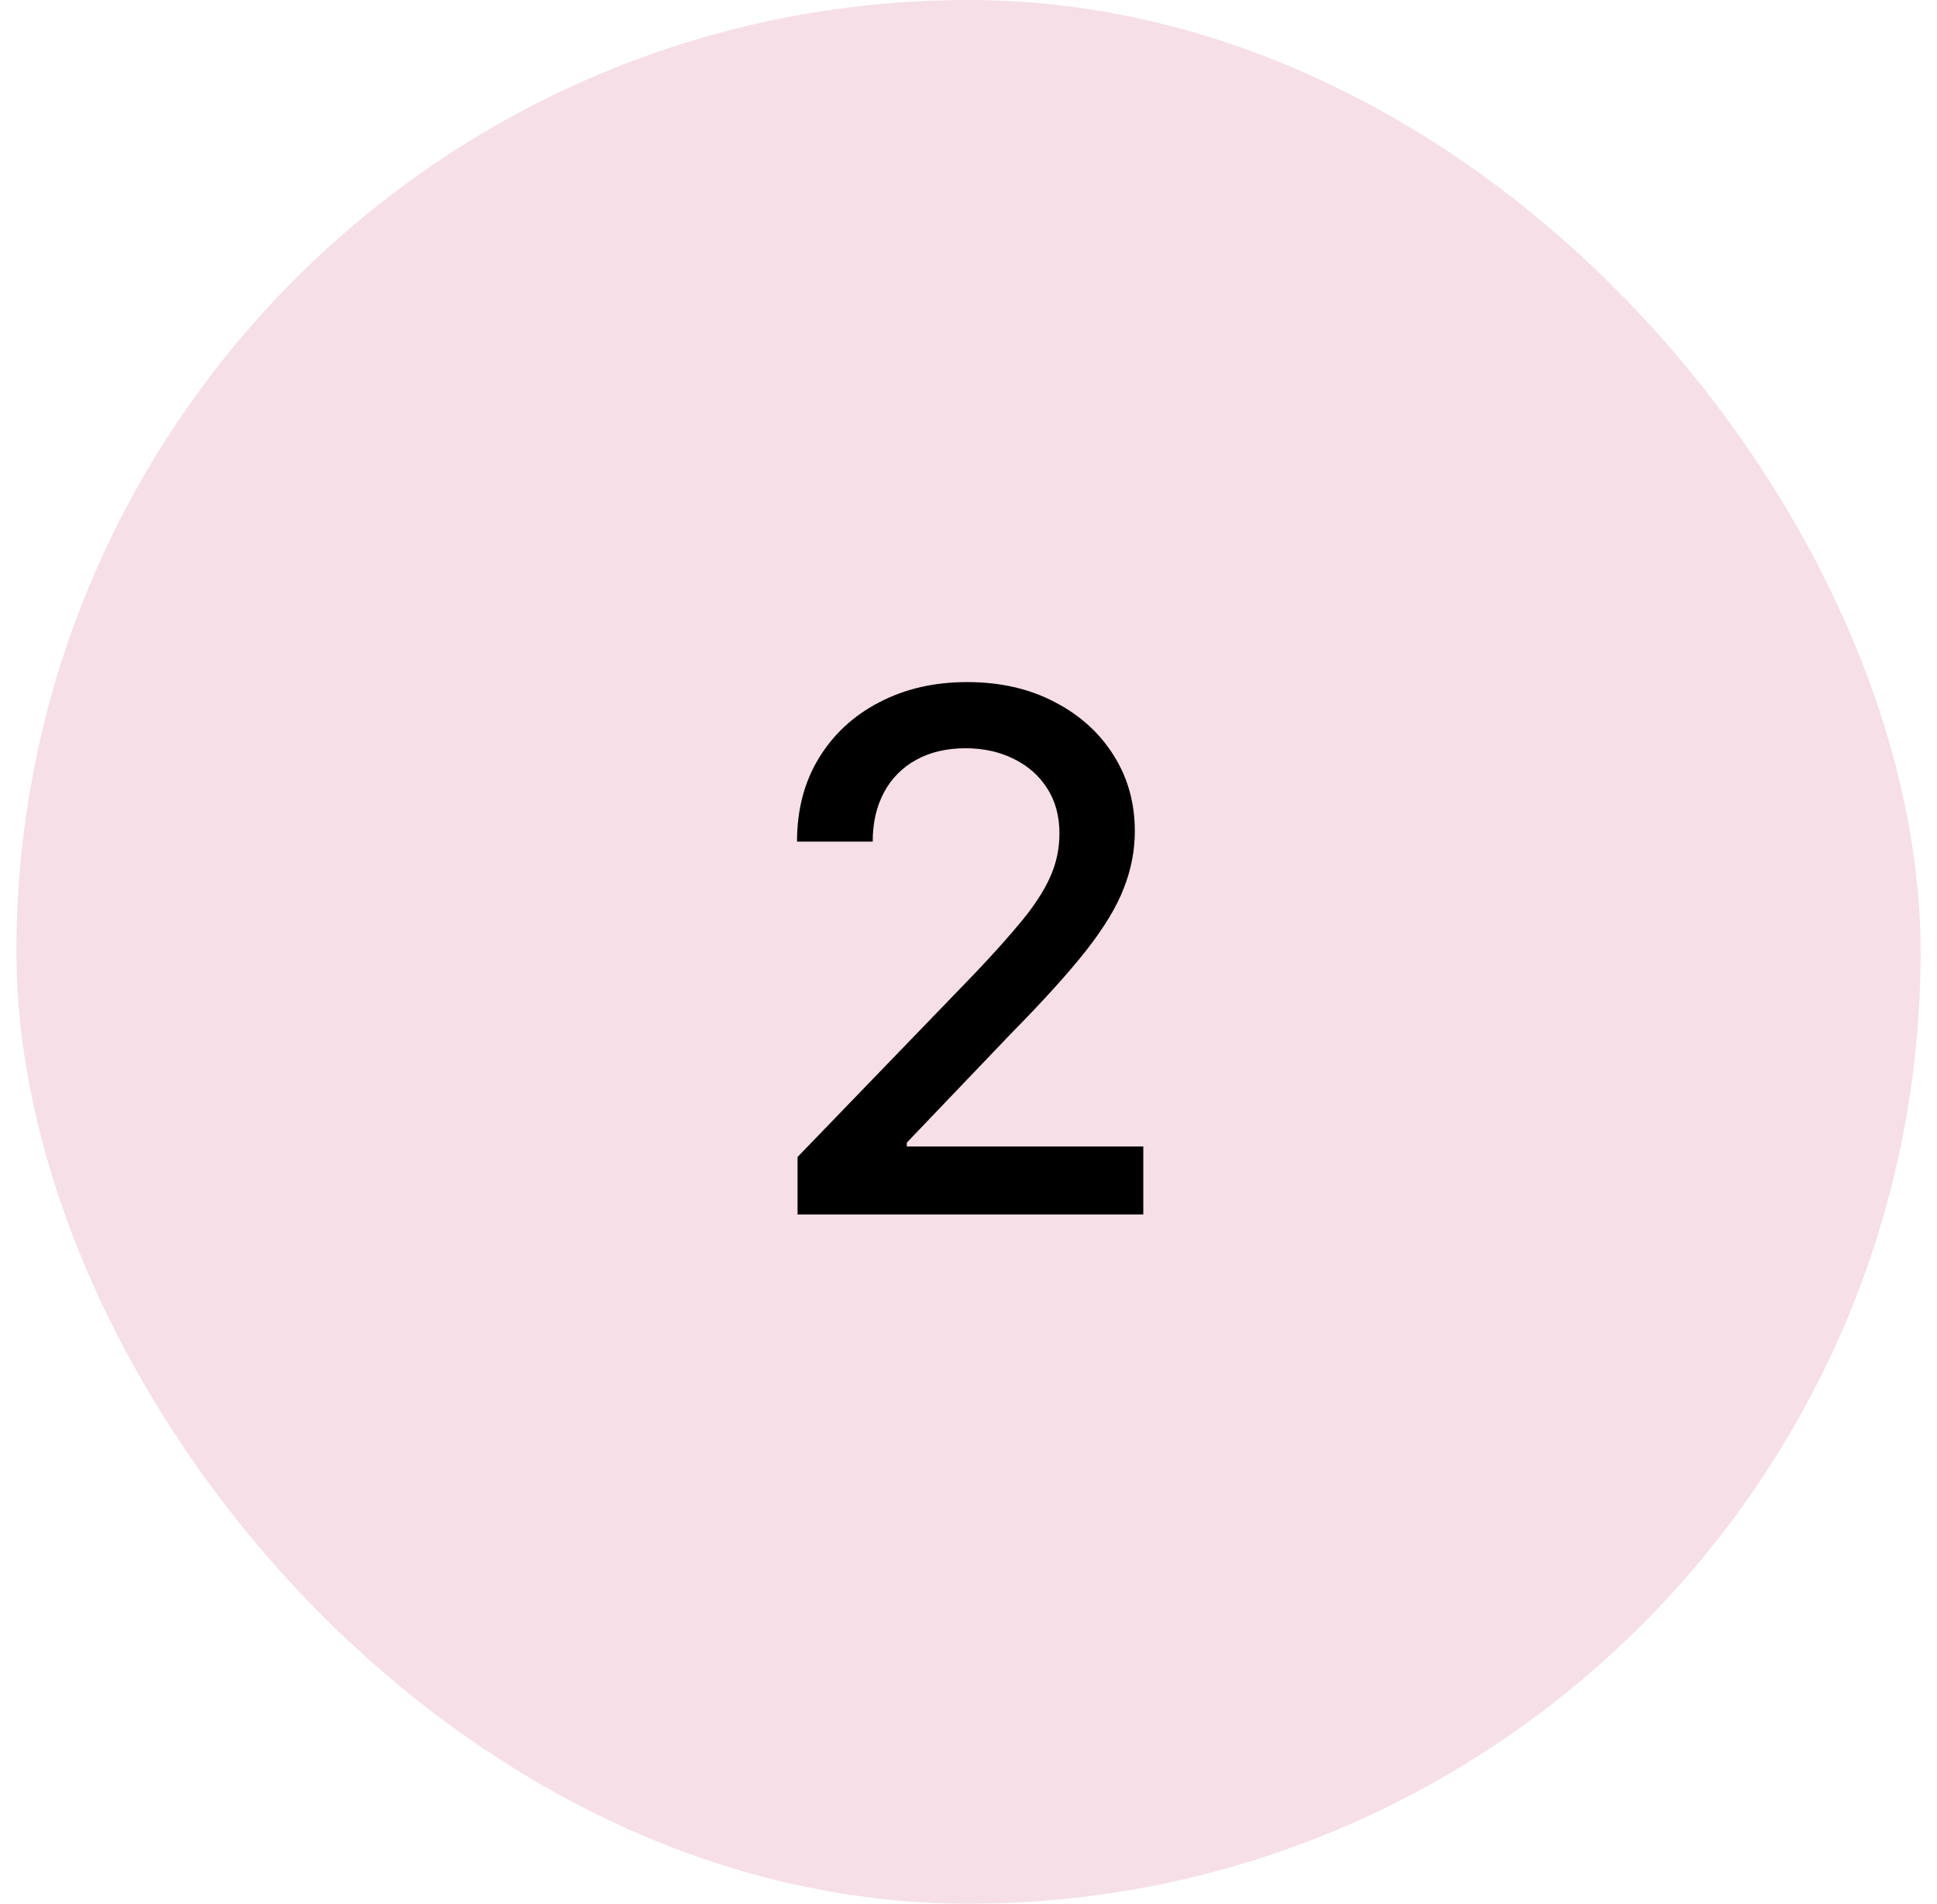
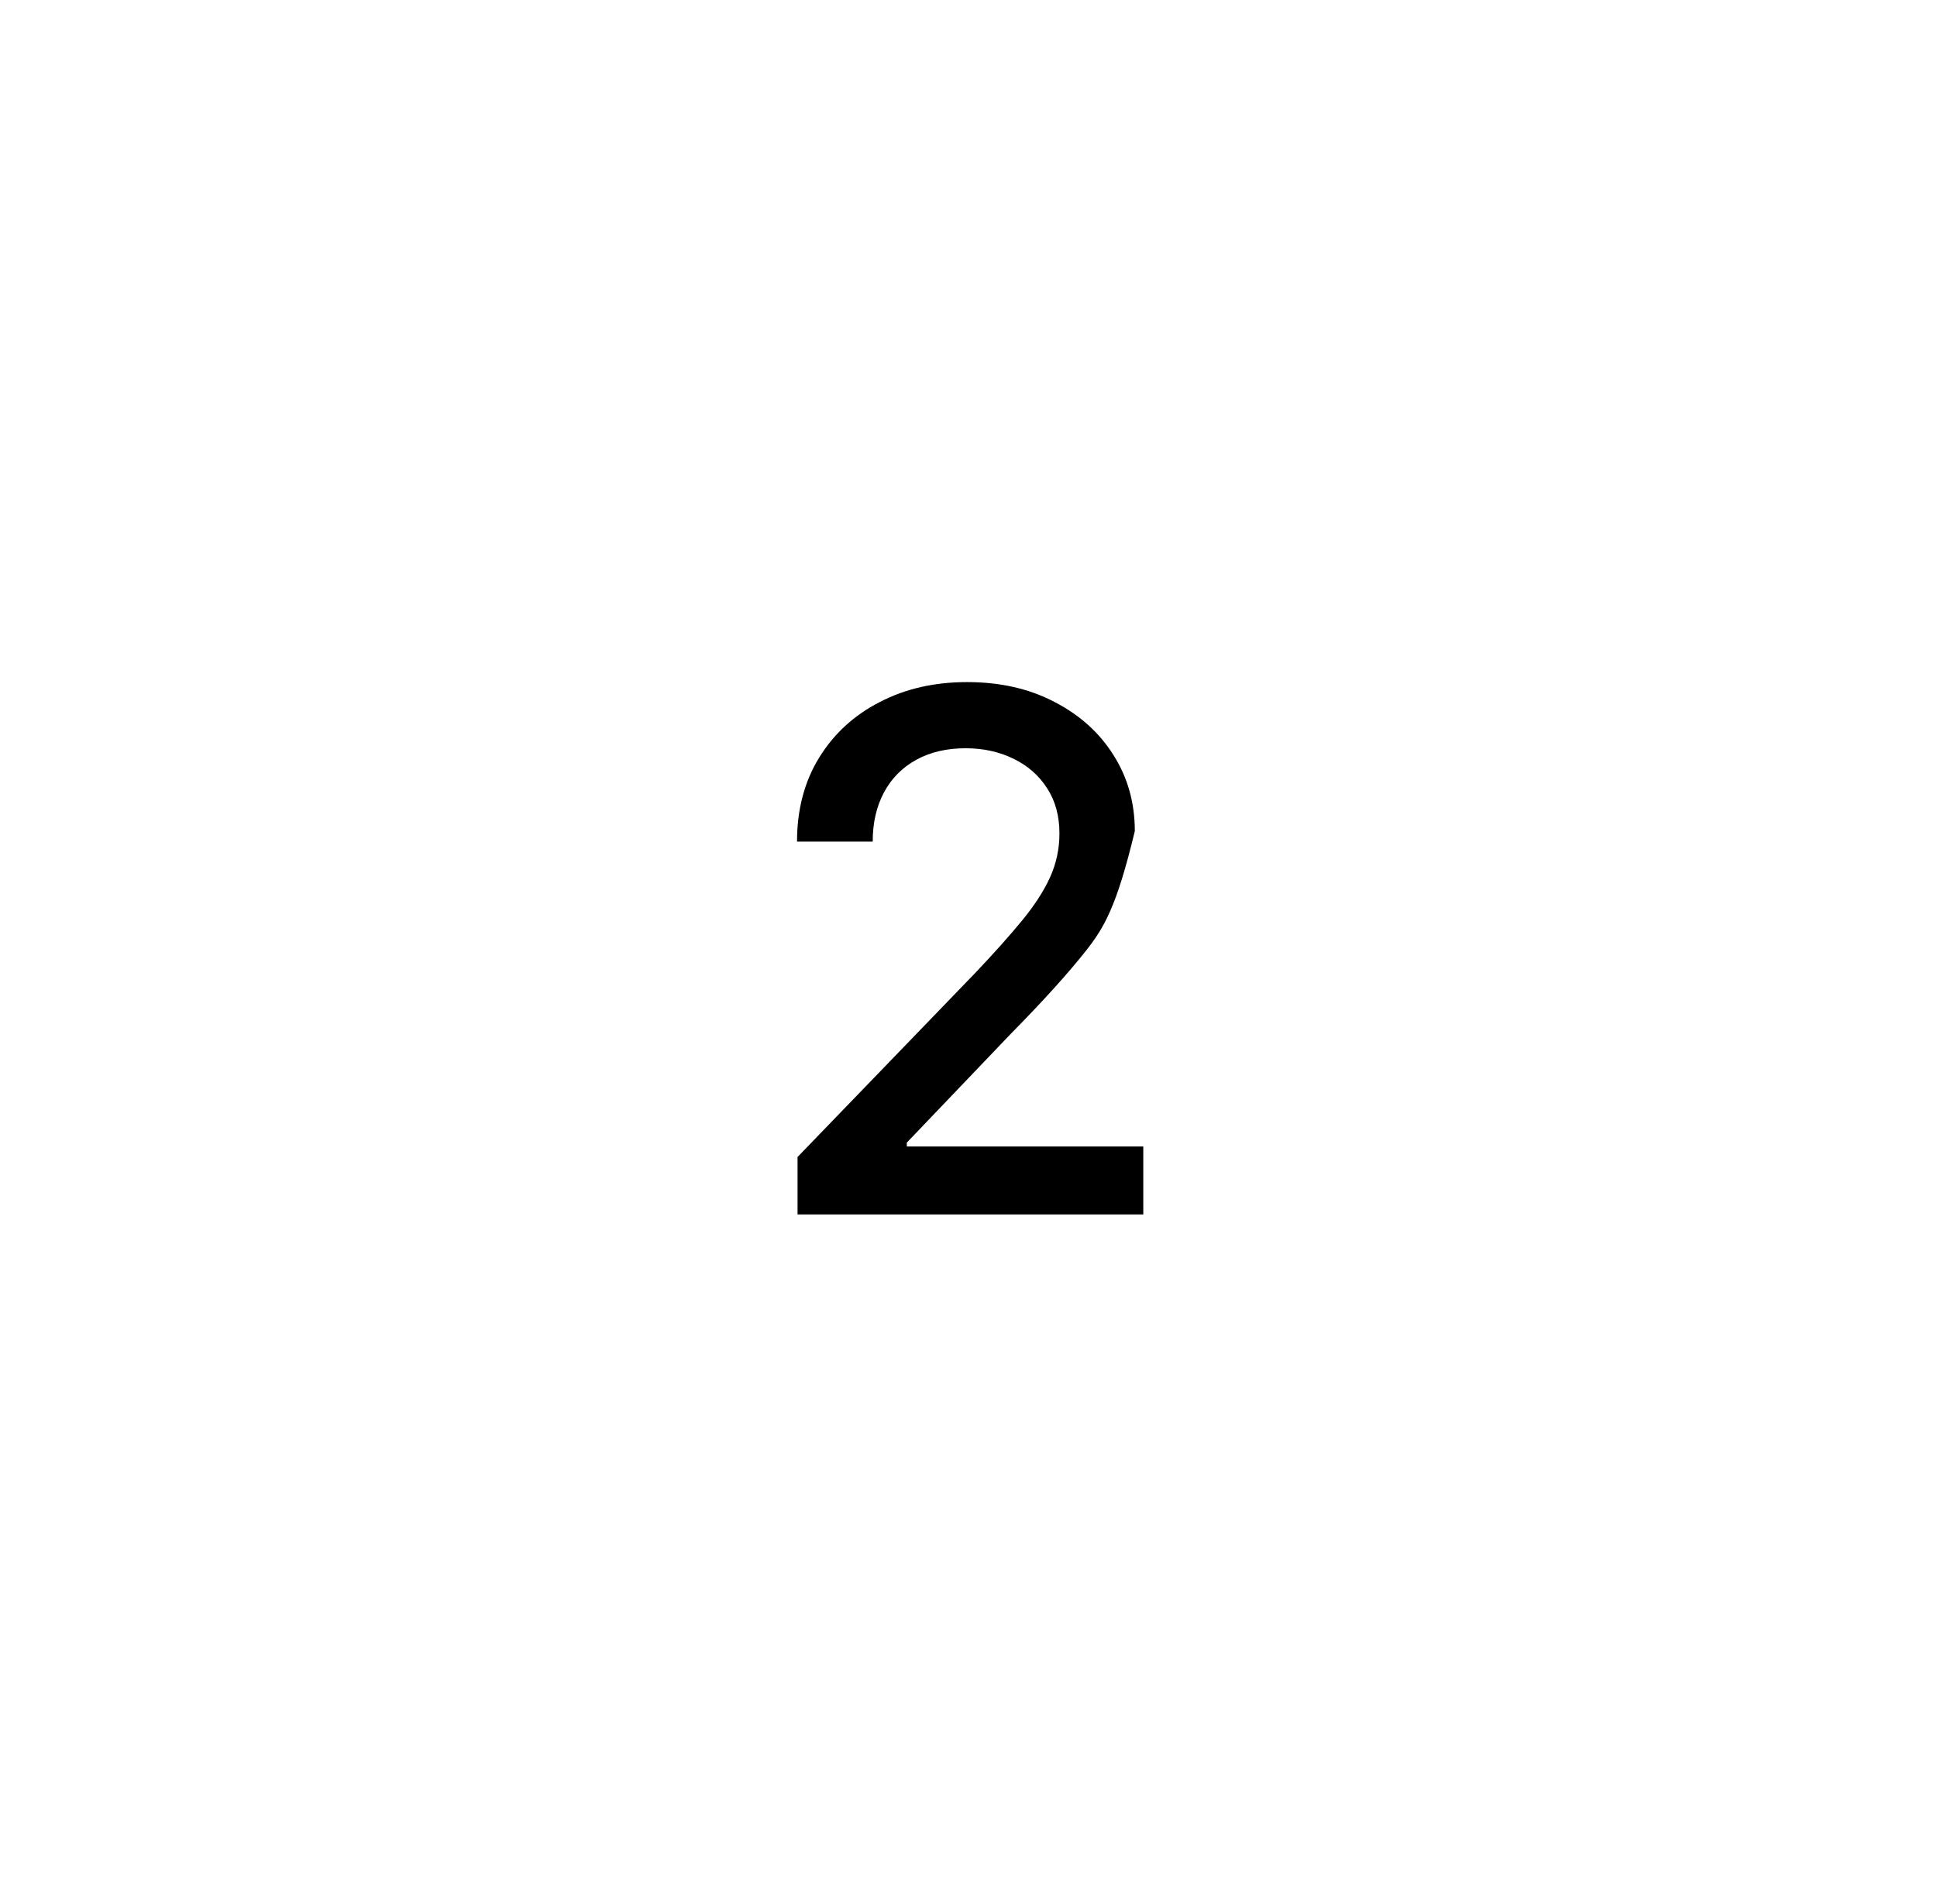
<svg xmlns="http://www.w3.org/2000/svg" width="59" height="58" viewBox="0 0 59 58" fill="none">
-   <rect x="0.5" width="58" height="58" rx="29" fill="#F6DFE6" />
-   <path d="M24.293 37V35.25L29.707 29.641C30.285 29.031 30.762 28.497 31.137 28.039C31.517 27.576 31.801 27.135 31.988 26.719C32.176 26.302 32.27 25.859 32.27 25.391C32.27 24.859 32.145 24.401 31.895 24.016C31.645 23.625 31.303 23.326 30.871 23.117C30.439 22.904 29.952 22.797 29.41 22.797C28.837 22.797 28.337 22.914 27.91 23.148C27.483 23.383 27.155 23.713 26.926 24.141C26.697 24.568 26.582 25.068 26.582 25.641H24.277C24.277 24.667 24.501 23.815 24.949 23.086C25.397 22.357 26.012 21.792 26.793 21.391C27.574 20.984 28.462 20.781 29.457 20.781C30.462 20.781 31.348 20.982 32.113 21.383C32.884 21.779 33.486 22.32 33.918 23.008C34.35 23.69 34.566 24.461 34.566 25.32C34.566 25.914 34.454 26.495 34.23 27.062C34.012 27.63 33.629 28.263 33.082 28.961C32.535 29.654 31.775 30.495 30.801 31.484L27.621 34.812V34.93H34.824V37H24.293Z" fill="black" />
+   <path d="M24.293 37V35.25L29.707 29.641C30.285 29.031 30.762 28.497 31.137 28.039C31.517 27.576 31.801 27.135 31.988 26.719C32.176 26.302 32.27 25.859 32.27 25.391C32.27 24.859 32.145 24.401 31.895 24.016C31.645 23.625 31.303 23.326 30.871 23.117C30.439 22.904 29.952 22.797 29.41 22.797C28.837 22.797 28.337 22.914 27.91 23.148C27.483 23.383 27.155 23.713 26.926 24.141C26.697 24.568 26.582 25.068 26.582 25.641H24.277C24.277 24.667 24.501 23.815 24.949 23.086C25.397 22.357 26.012 21.792 26.793 21.391C27.574 20.984 28.462 20.781 29.457 20.781C30.462 20.781 31.348 20.982 32.113 21.383C32.884 21.779 33.486 22.32 33.918 23.008C34.35 23.69 34.566 24.461 34.566 25.32C34.012 27.63 33.629 28.263 33.082 28.961C32.535 29.654 31.775 30.495 30.801 31.484L27.621 34.812V34.93H34.824V37H24.293Z" fill="black" />
</svg>